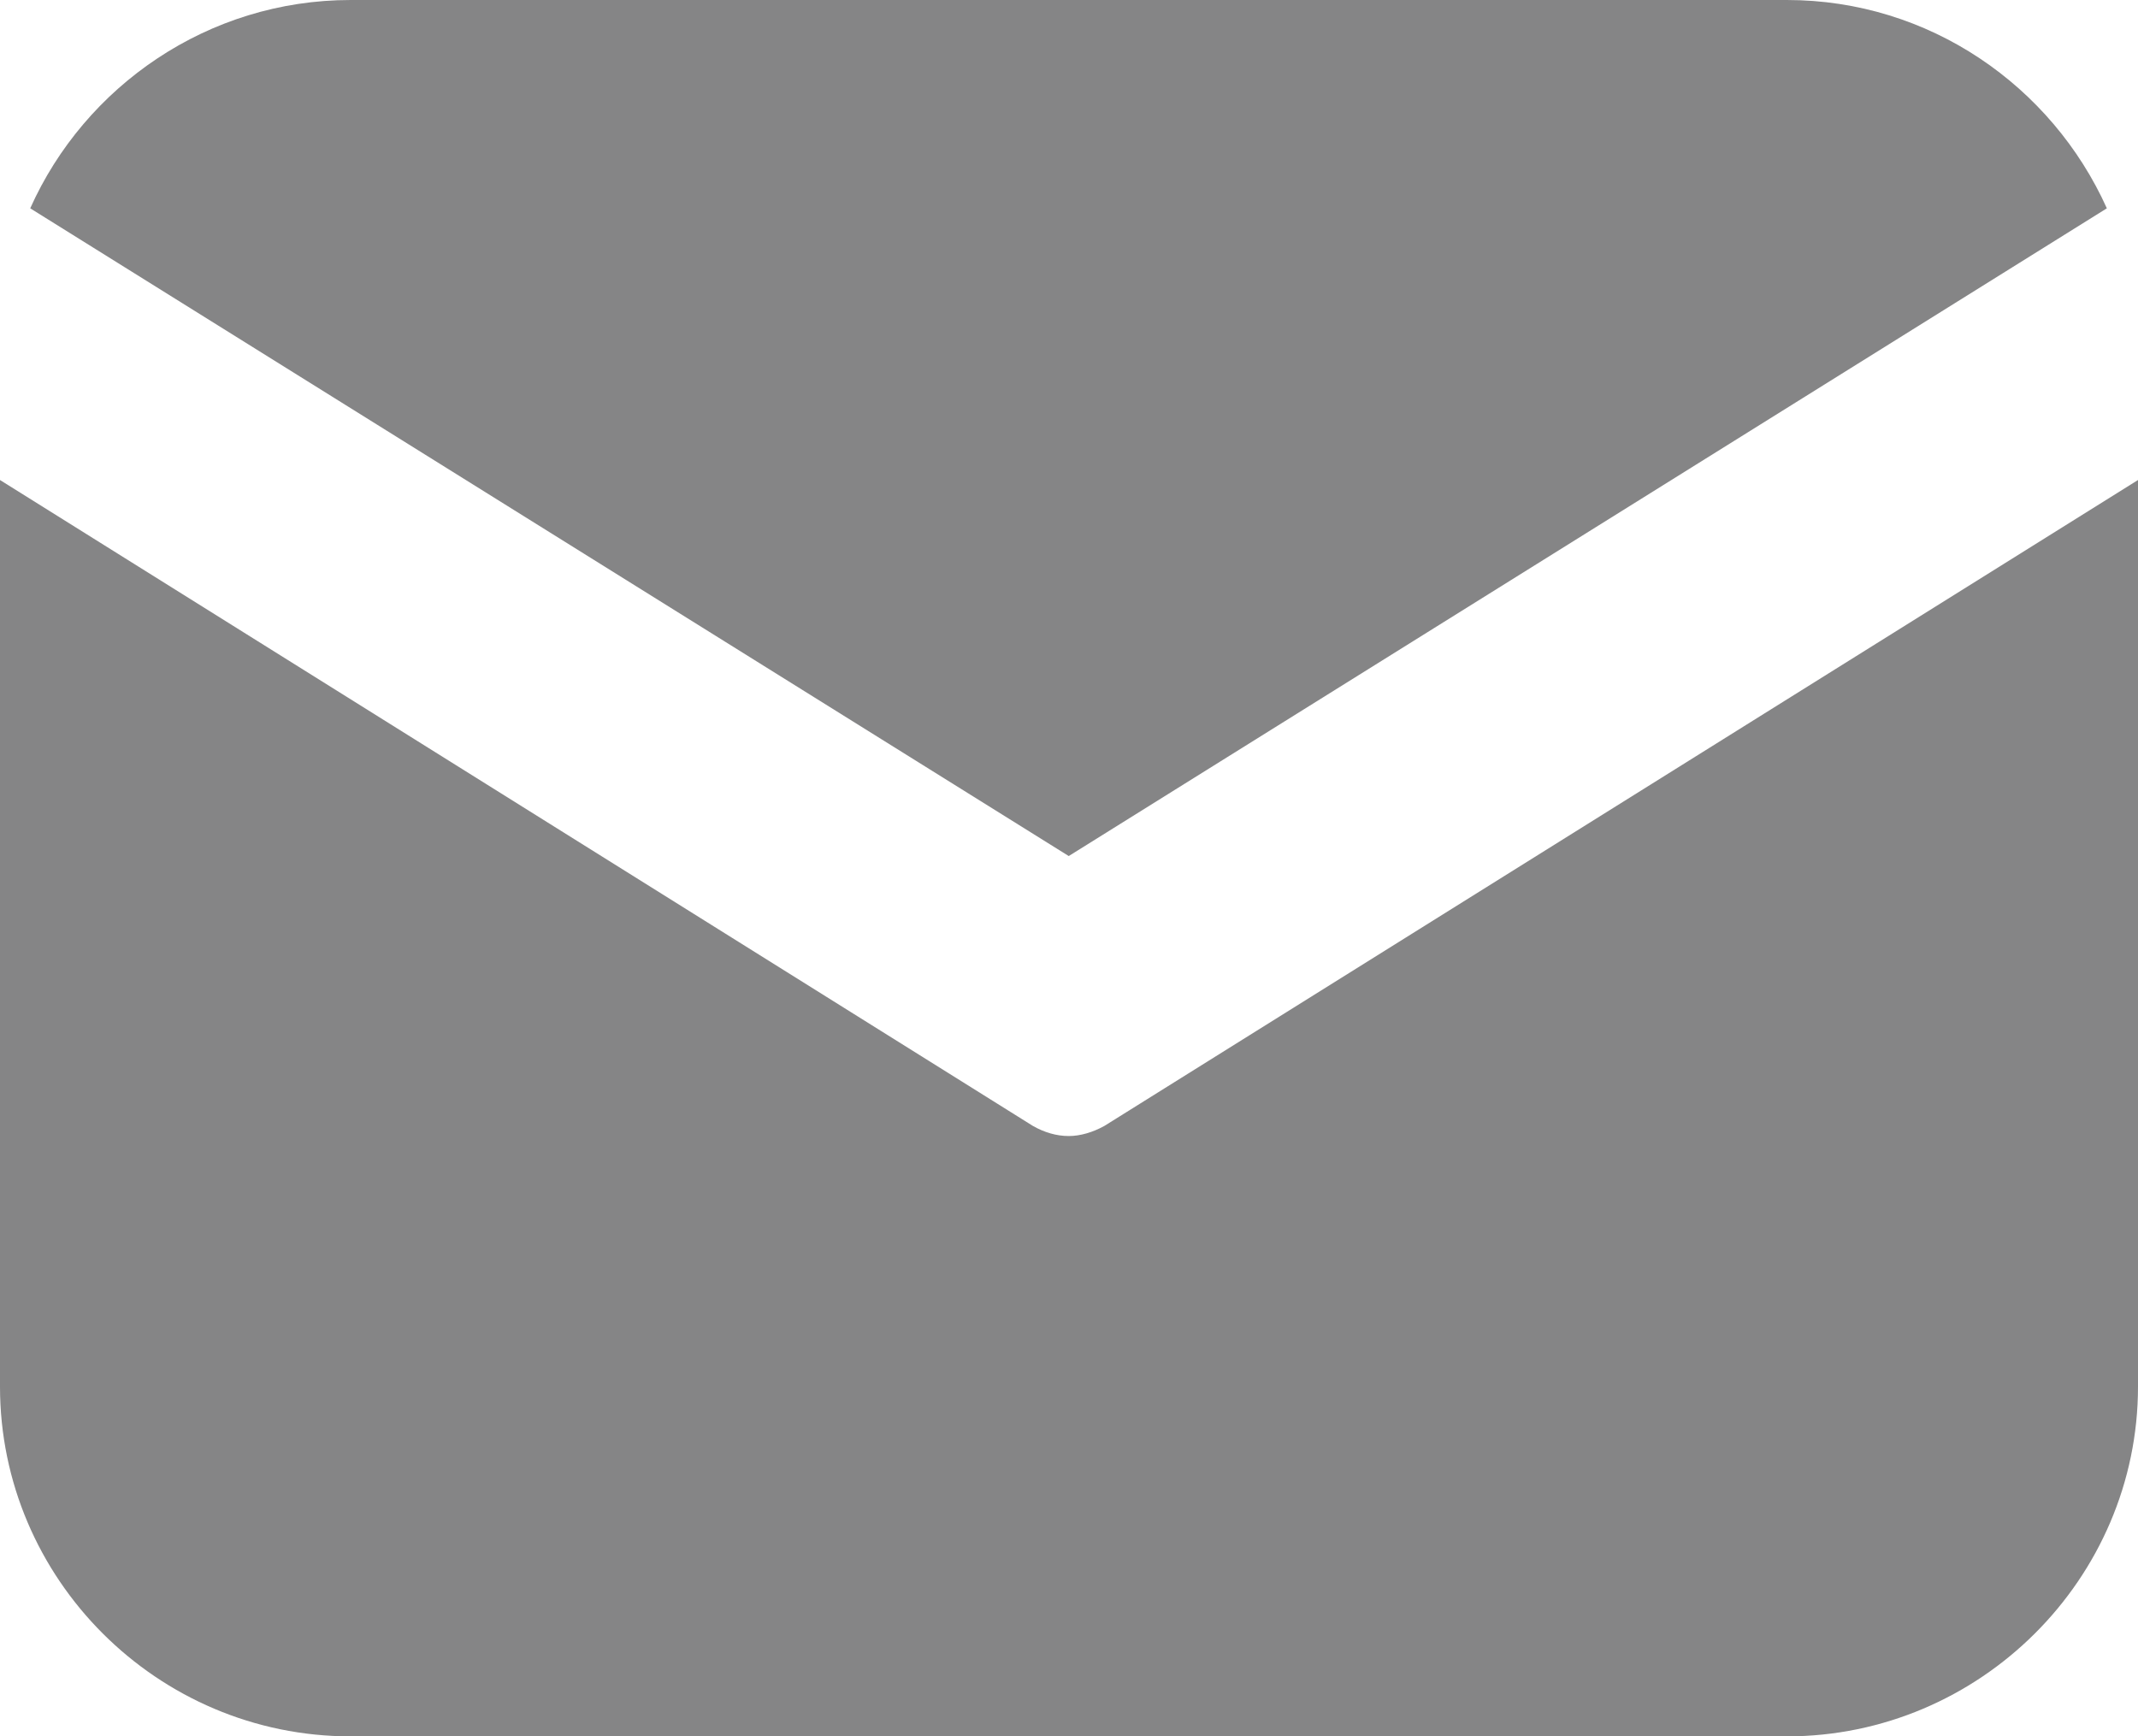
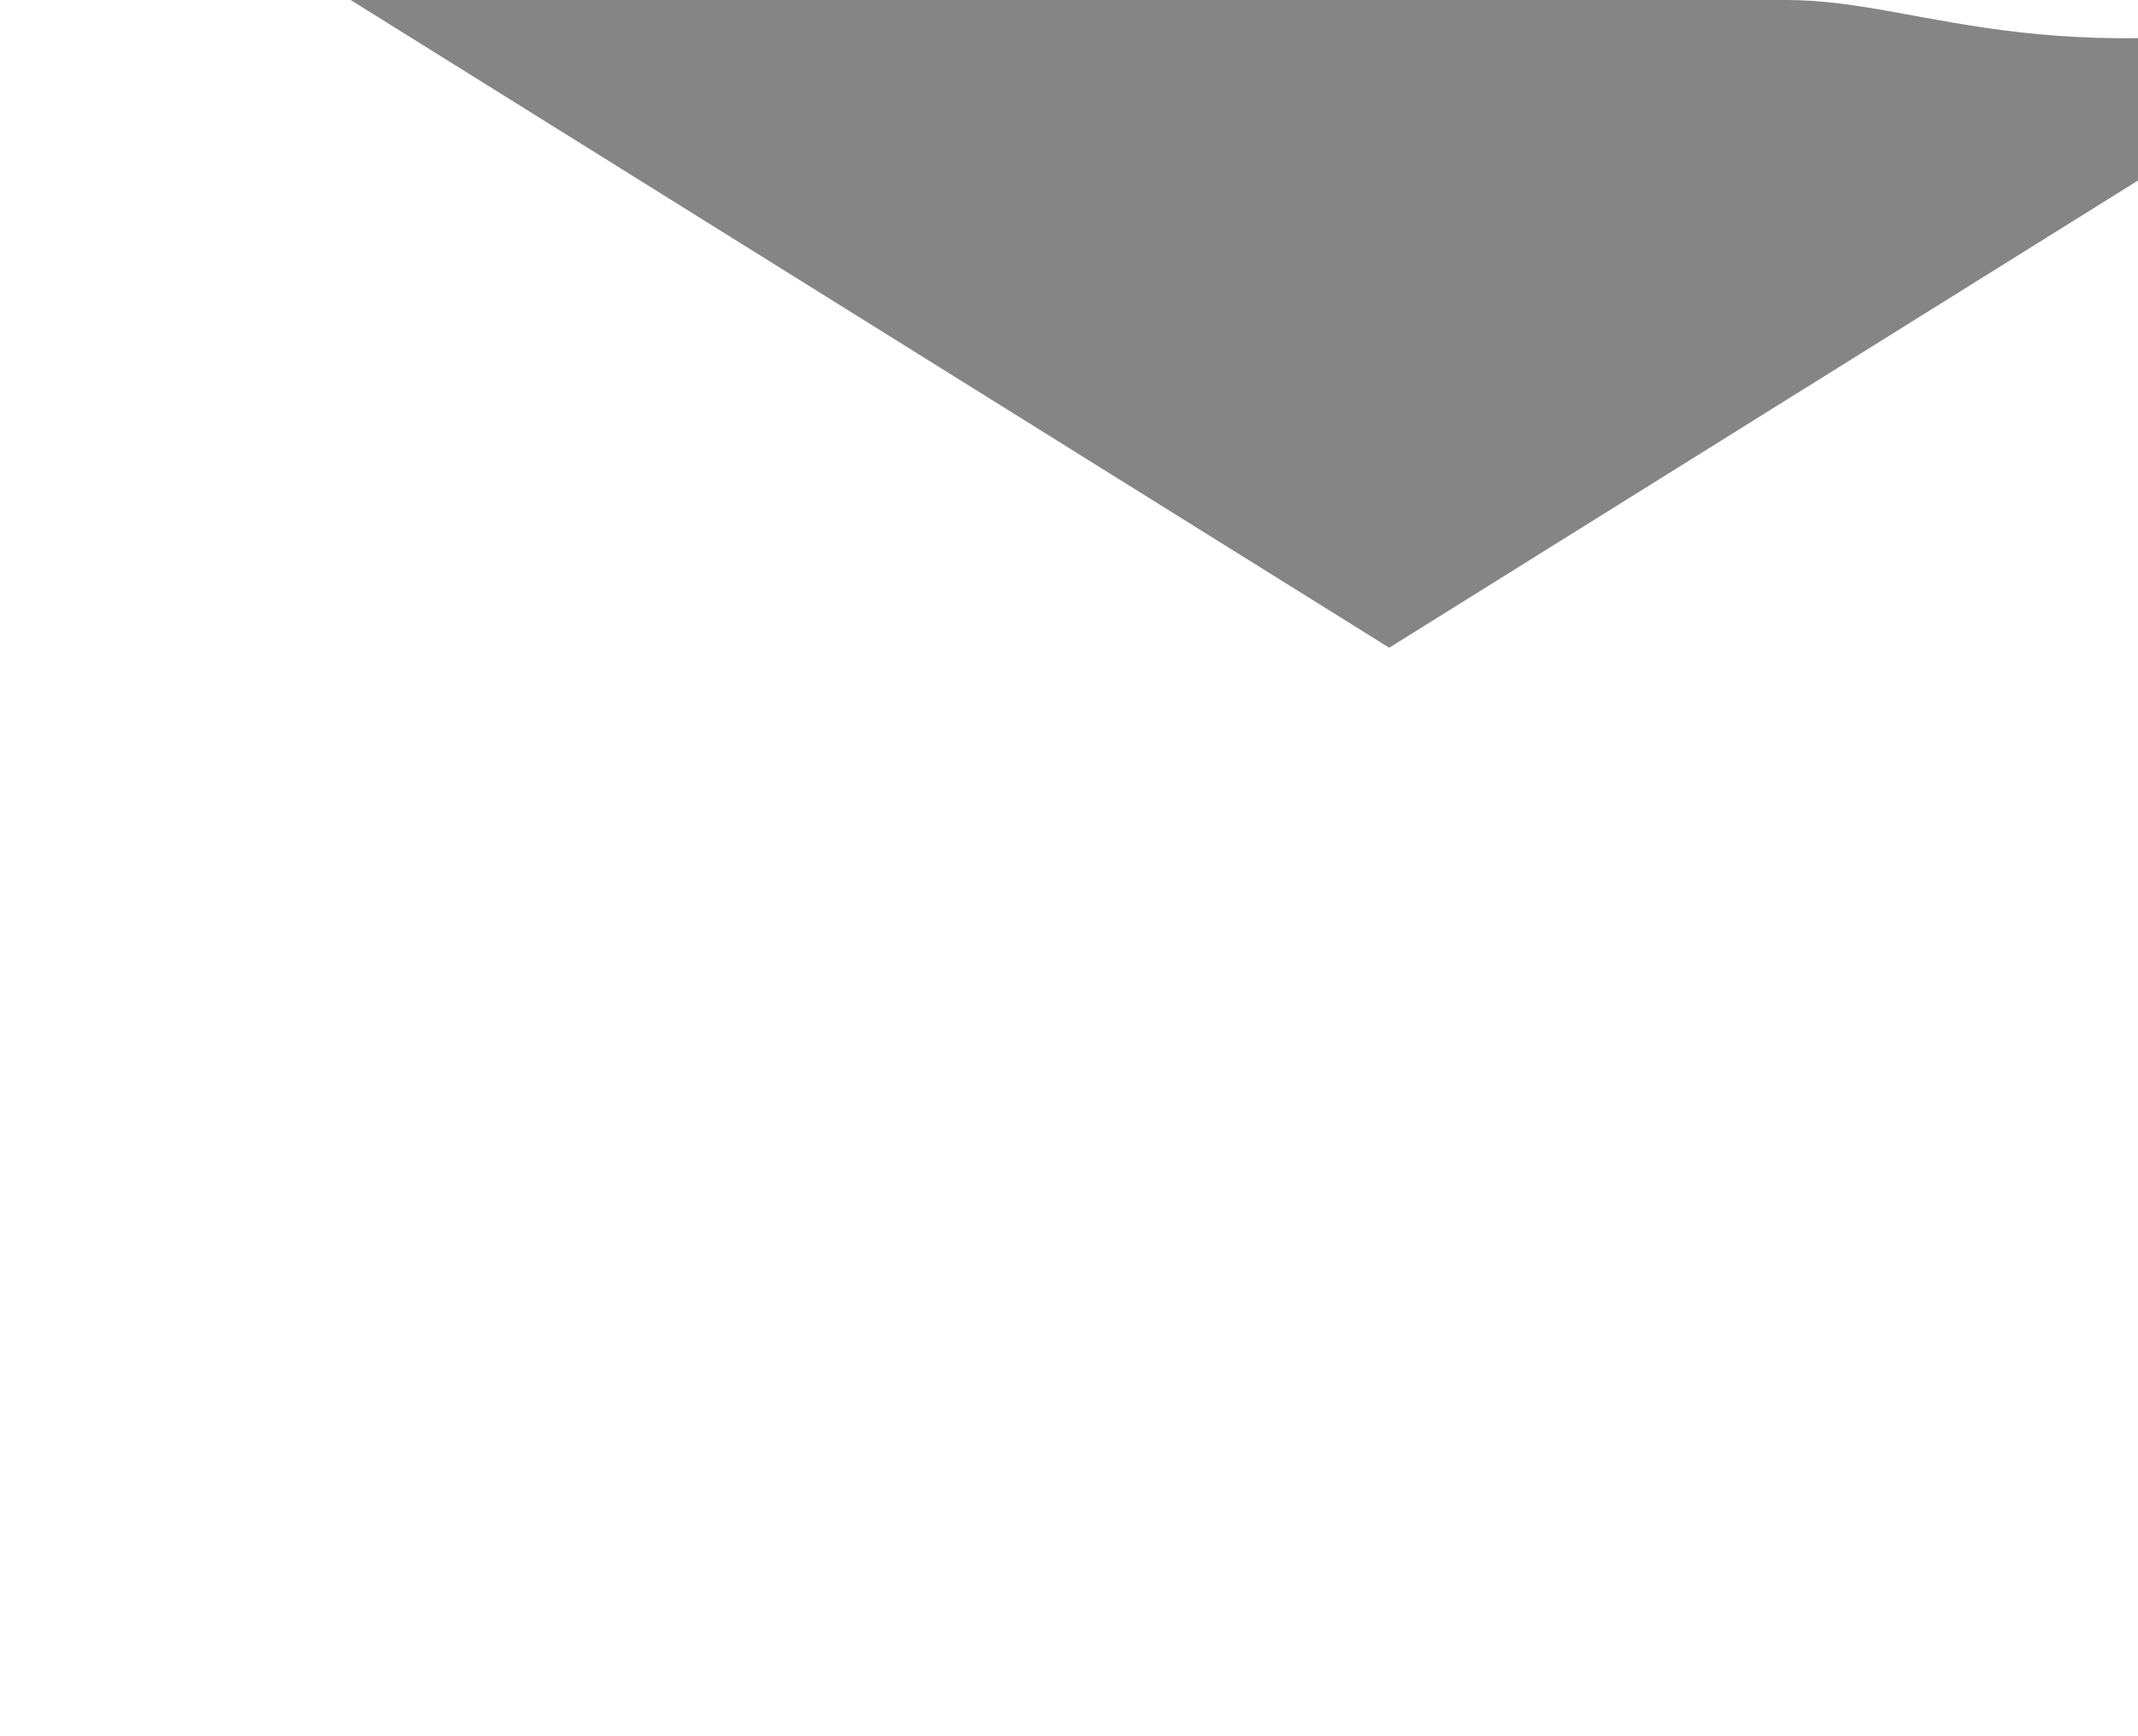
<svg xmlns="http://www.w3.org/2000/svg" version="1.1" id="Слой_1" x="0px" y="0px" width="25.534px" height="20.738px" viewBox="0 0 25.534 20.738" enable-background="new 0 0 25.534 20.738" xml:space="preserve">
  <g id="envelope">
-     <path fill="#858586" d="M21.34,0H4.188C2.485,0,1.014,1.028,0.361,2.488l12.403,7.736l12.398-7.736C24.505,1.028,23.043,0,21.34,0z   " />
-     <path fill="#858586" d="M12.764,13.568c-0.148,0-0.293-0.044-0.427-0.12L0,5.733v10.828c0,2.294,1.878,4.177,4.188,4.177H21.34   c2.307,0,4.194-1.884,4.194-4.177V5.733L13.19,13.447C13.051,13.524,12.901,13.568,12.764,13.568z" />
+     <path fill="#858586" d="M21.34,0H4.188l12.403,7.736l12.398-7.736C24.505,1.028,23.043,0,21.34,0z   " />
  </g>
</svg>